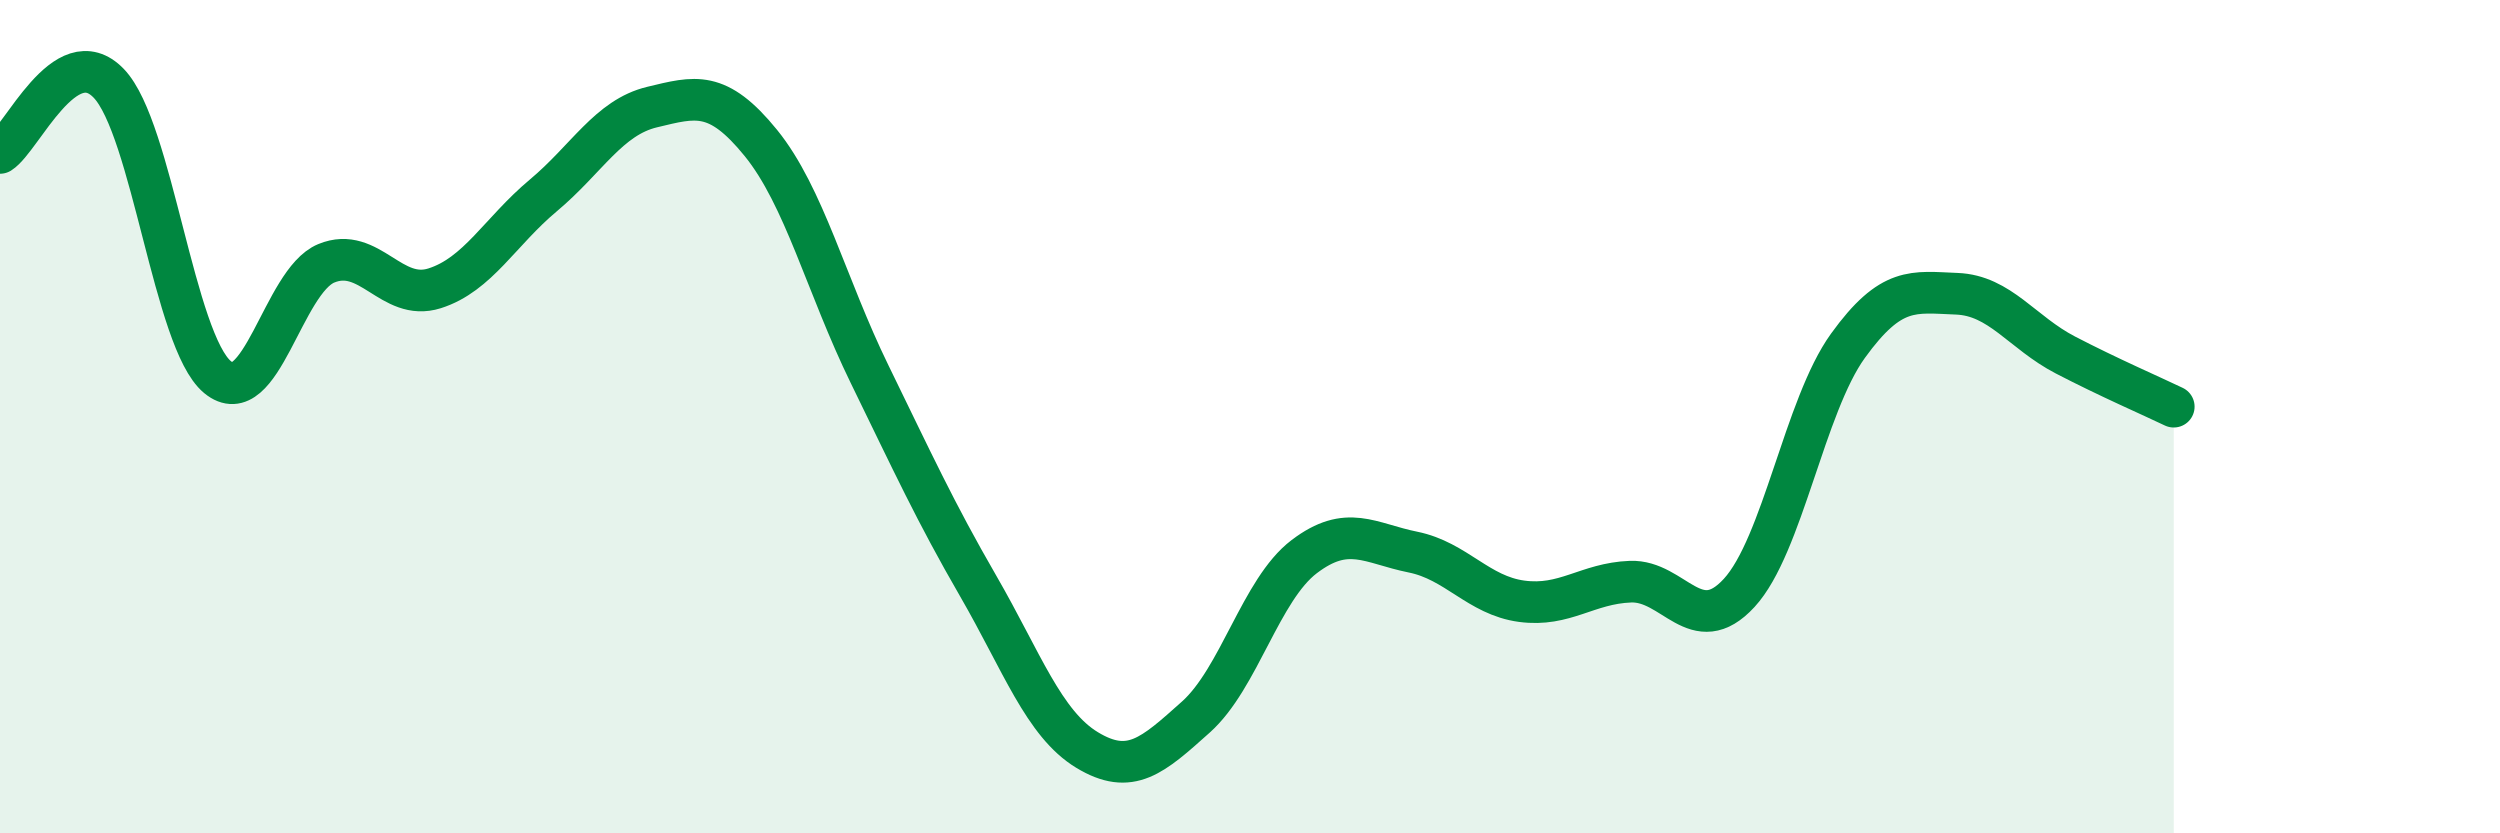
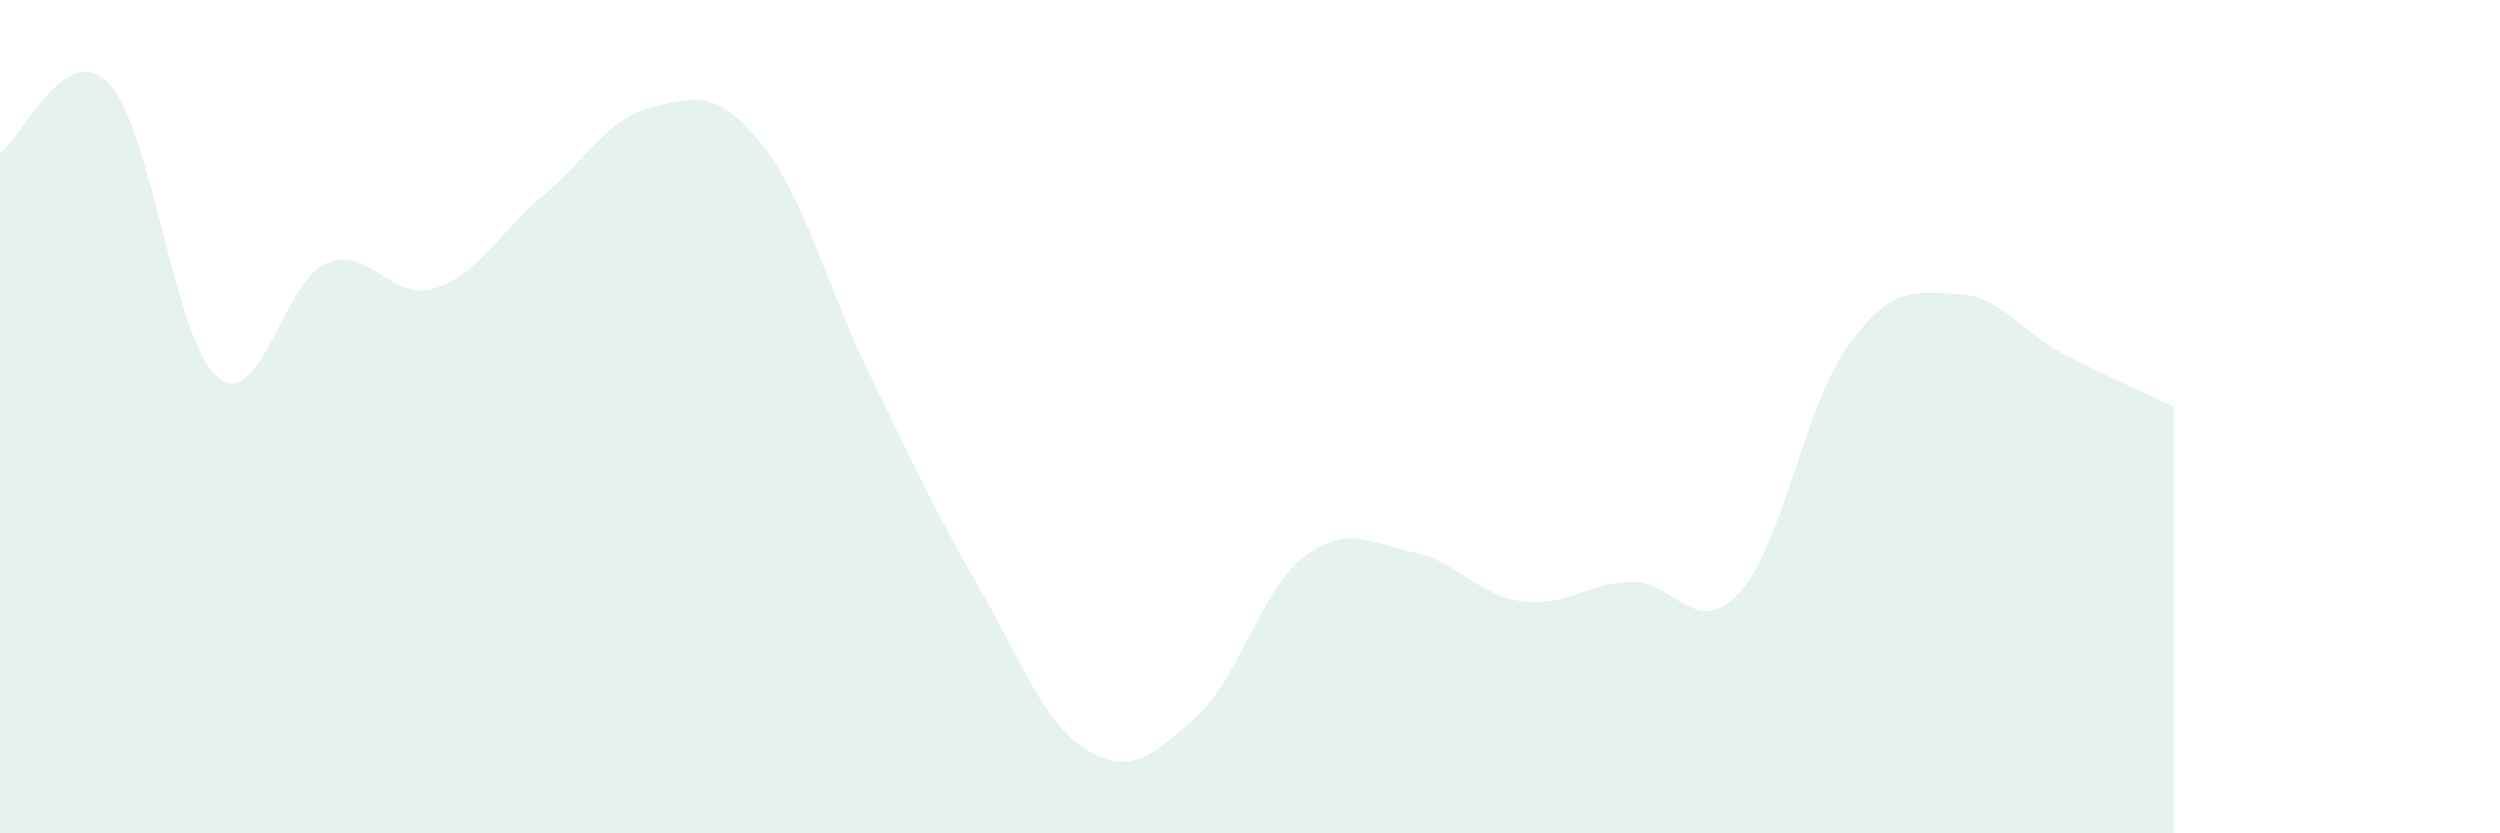
<svg xmlns="http://www.w3.org/2000/svg" width="60" height="20" viewBox="0 0 60 20">
  <path d="M 0,3.67 C 0.52,3.34 1.57,0.92 2.61,2 C 3.65,3.08 4.18,8.19 5.22,9.05 C 6.26,9.91 6.79,6.75 7.83,6.32 C 8.87,5.89 9.39,7.25 10.43,6.92 C 11.47,6.59 12,5.56 13.04,4.69 C 14.08,3.82 14.61,2.82 15.65,2.57 C 16.69,2.32 17.22,2.15 18.26,3.43 C 19.3,4.71 19.83,6.85 20.87,8.98 C 21.91,11.11 22.44,12.27 23.48,14.07 C 24.52,15.87 25.05,17.37 26.09,18 C 27.13,18.63 27.66,18.14 28.7,17.21 C 29.74,16.28 30.26,14.15 31.3,13.36 C 32.34,12.57 32.87,13.04 33.91,13.25 C 34.95,13.46 35.48,14.29 36.52,14.43 C 37.56,14.57 38.09,14 39.13,13.96 C 40.17,13.92 40.7,15.36 41.74,14.23 C 42.78,13.1 43.31,9.74 44.35,8.3 C 45.39,6.86 45.92,7.01 46.96,7.05 C 48,7.09 48.53,7.98 49.57,8.52 C 50.61,9.06 51.65,9.51 52.17,9.76L52.17 20L0 20Z" fill="#008740" opacity="0.1" stroke-linecap="round" stroke-linejoin="round" />
-   <path d="M 0,3.67 C 0.52,3.34 1.57,0.92 2.61,2 C 3.65,3.08 4.18,8.19 5.22,9.05 C 6.26,9.91 6.79,6.75 7.83,6.32 C 8.87,5.89 9.39,7.25 10.43,6.92 C 11.47,6.59 12,5.56 13.04,4.69 C 14.08,3.82 14.61,2.82 15.65,2.57 C 16.69,2.32 17.22,2.15 18.26,3.43 C 19.3,4.71 19.83,6.85 20.87,8.98 C 21.91,11.11 22.44,12.27 23.48,14.07 C 24.52,15.87 25.05,17.37 26.09,18 C 27.13,18.63 27.66,18.14 28.7,17.21 C 29.74,16.28 30.26,14.15 31.3,13.36 C 32.34,12.57 32.87,13.04 33.91,13.25 C 34.95,13.46 35.48,14.29 36.52,14.43 C 37.56,14.57 38.09,14 39.13,13.96 C 40.17,13.92 40.7,15.36 41.74,14.23 C 42.78,13.1 43.31,9.74 44.35,8.3 C 45.39,6.86 45.92,7.01 46.96,7.05 C 48,7.09 48.53,7.98 49.57,8.52 C 50.61,9.06 51.65,9.51 52.17,9.76" stroke="#008740" stroke-width="1" fill="none" stroke-linecap="round" stroke-linejoin="round" />
</svg>